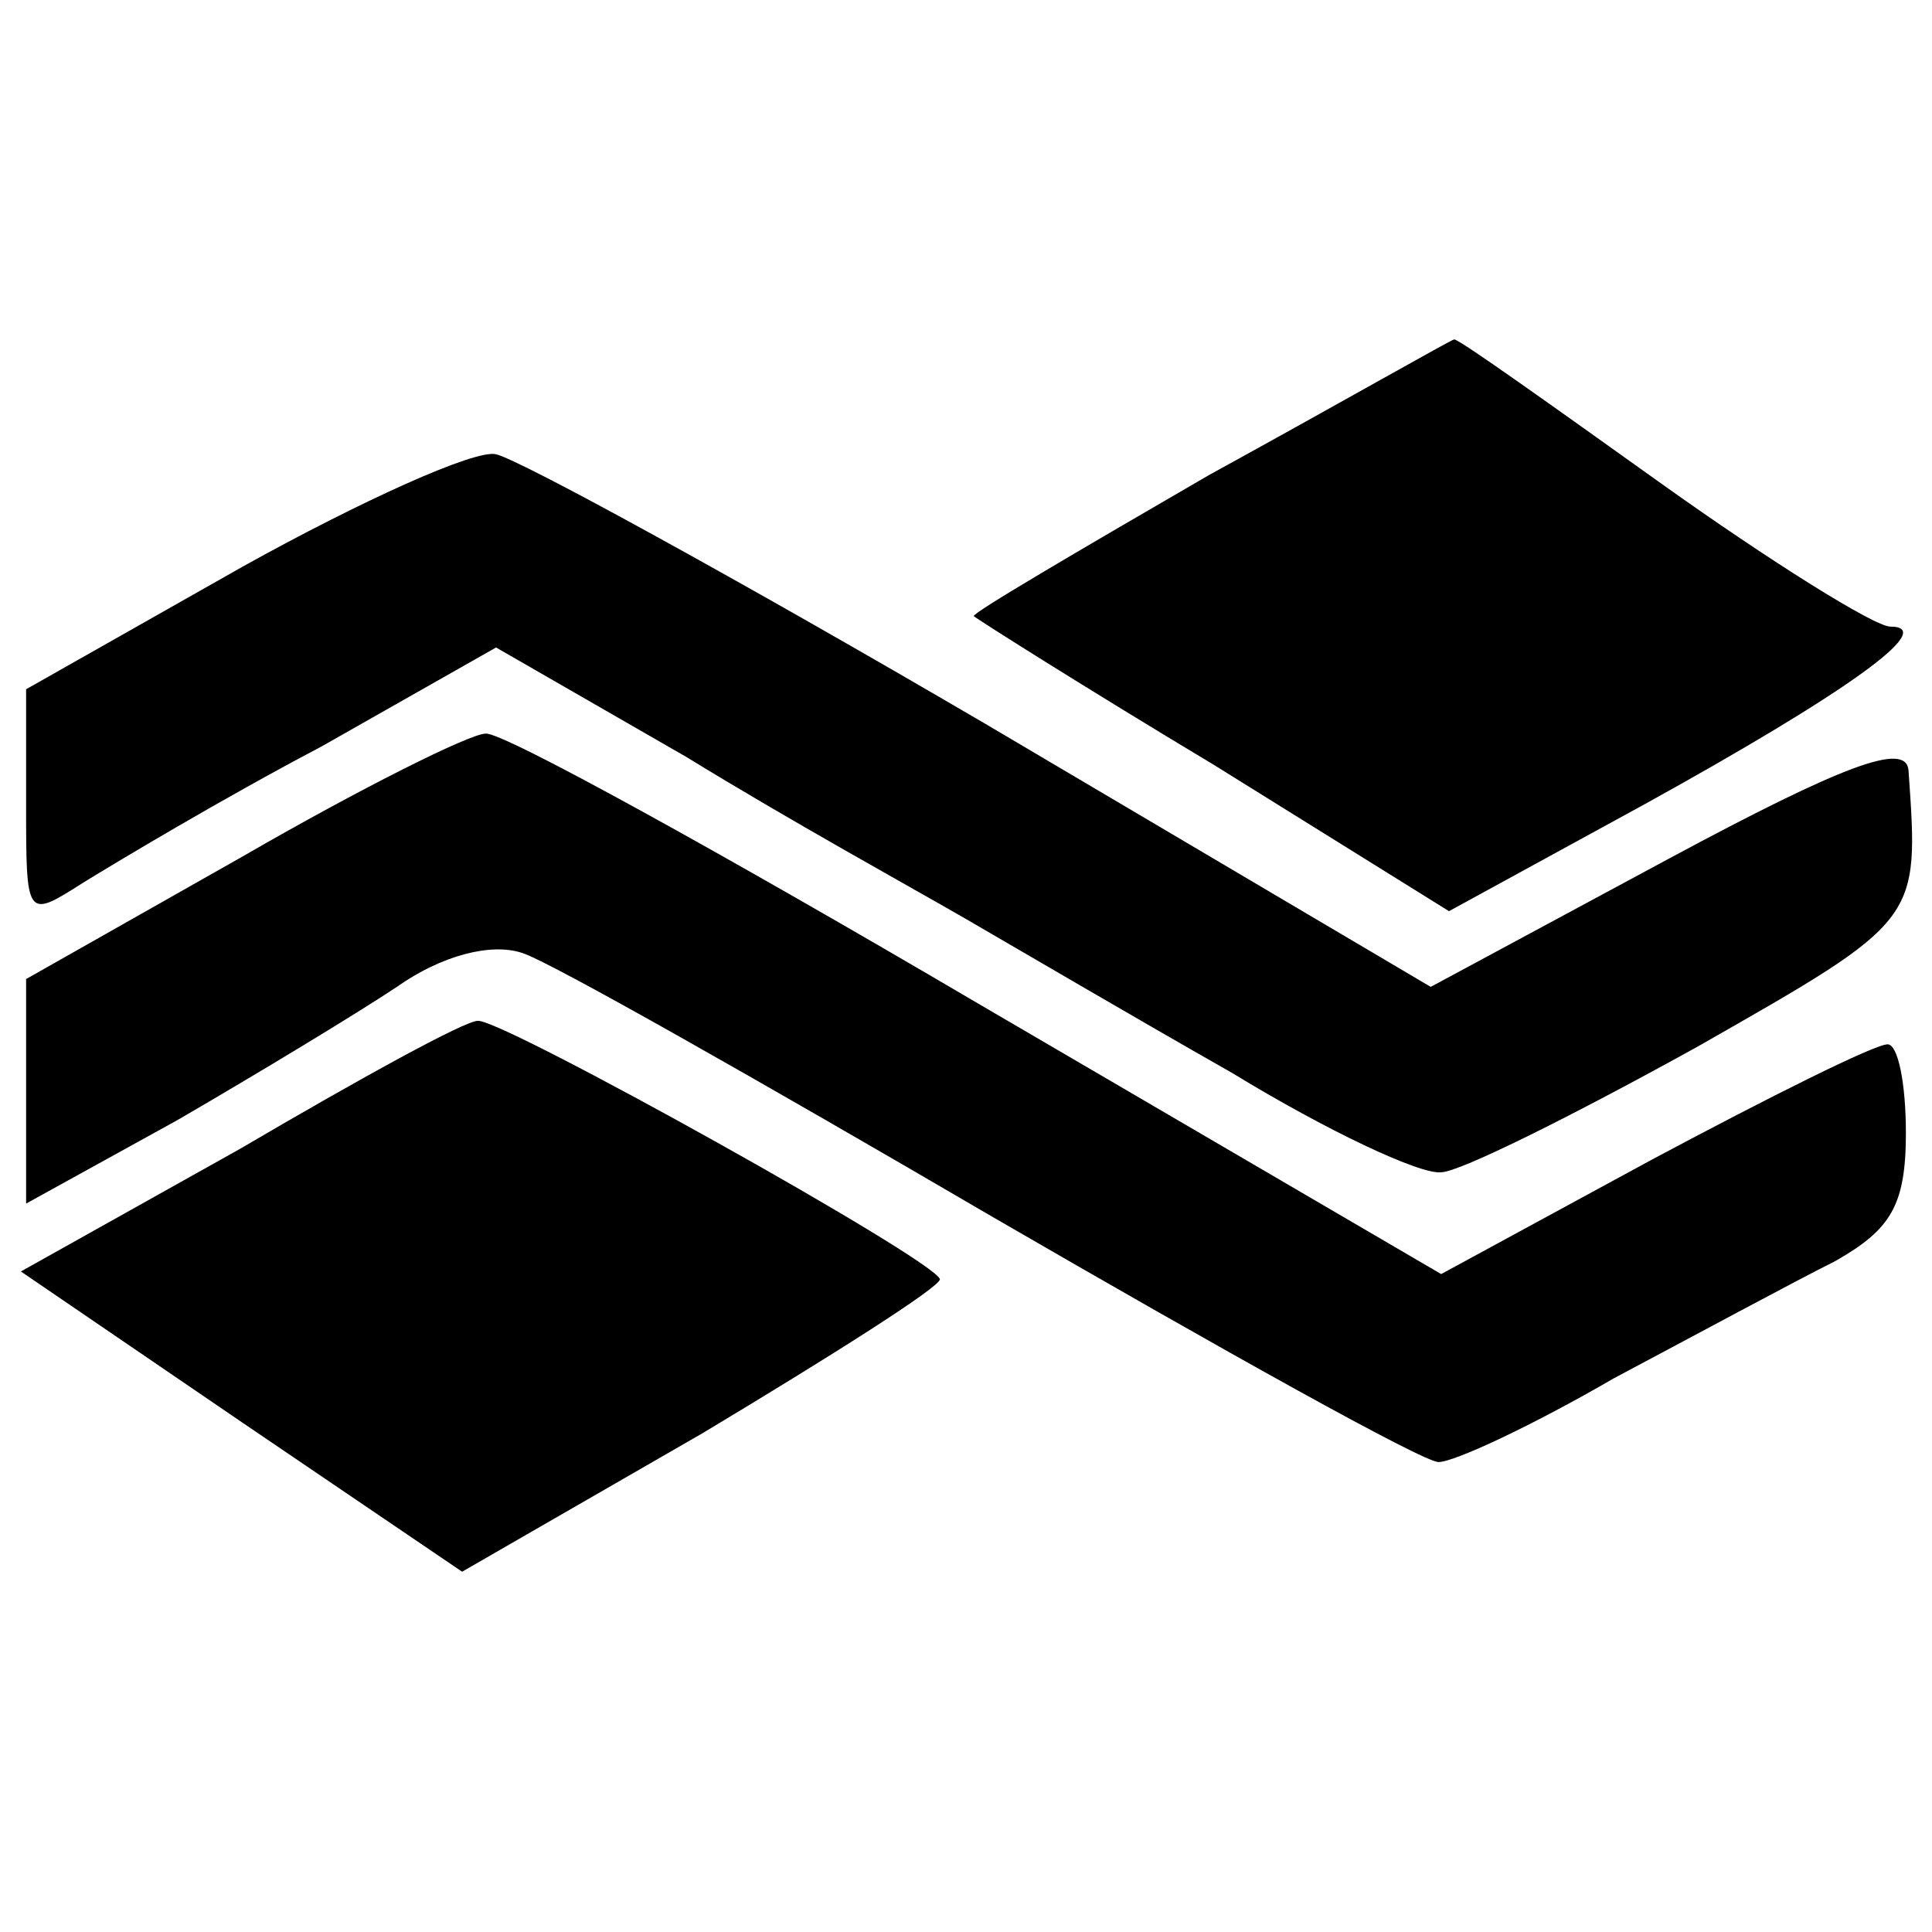
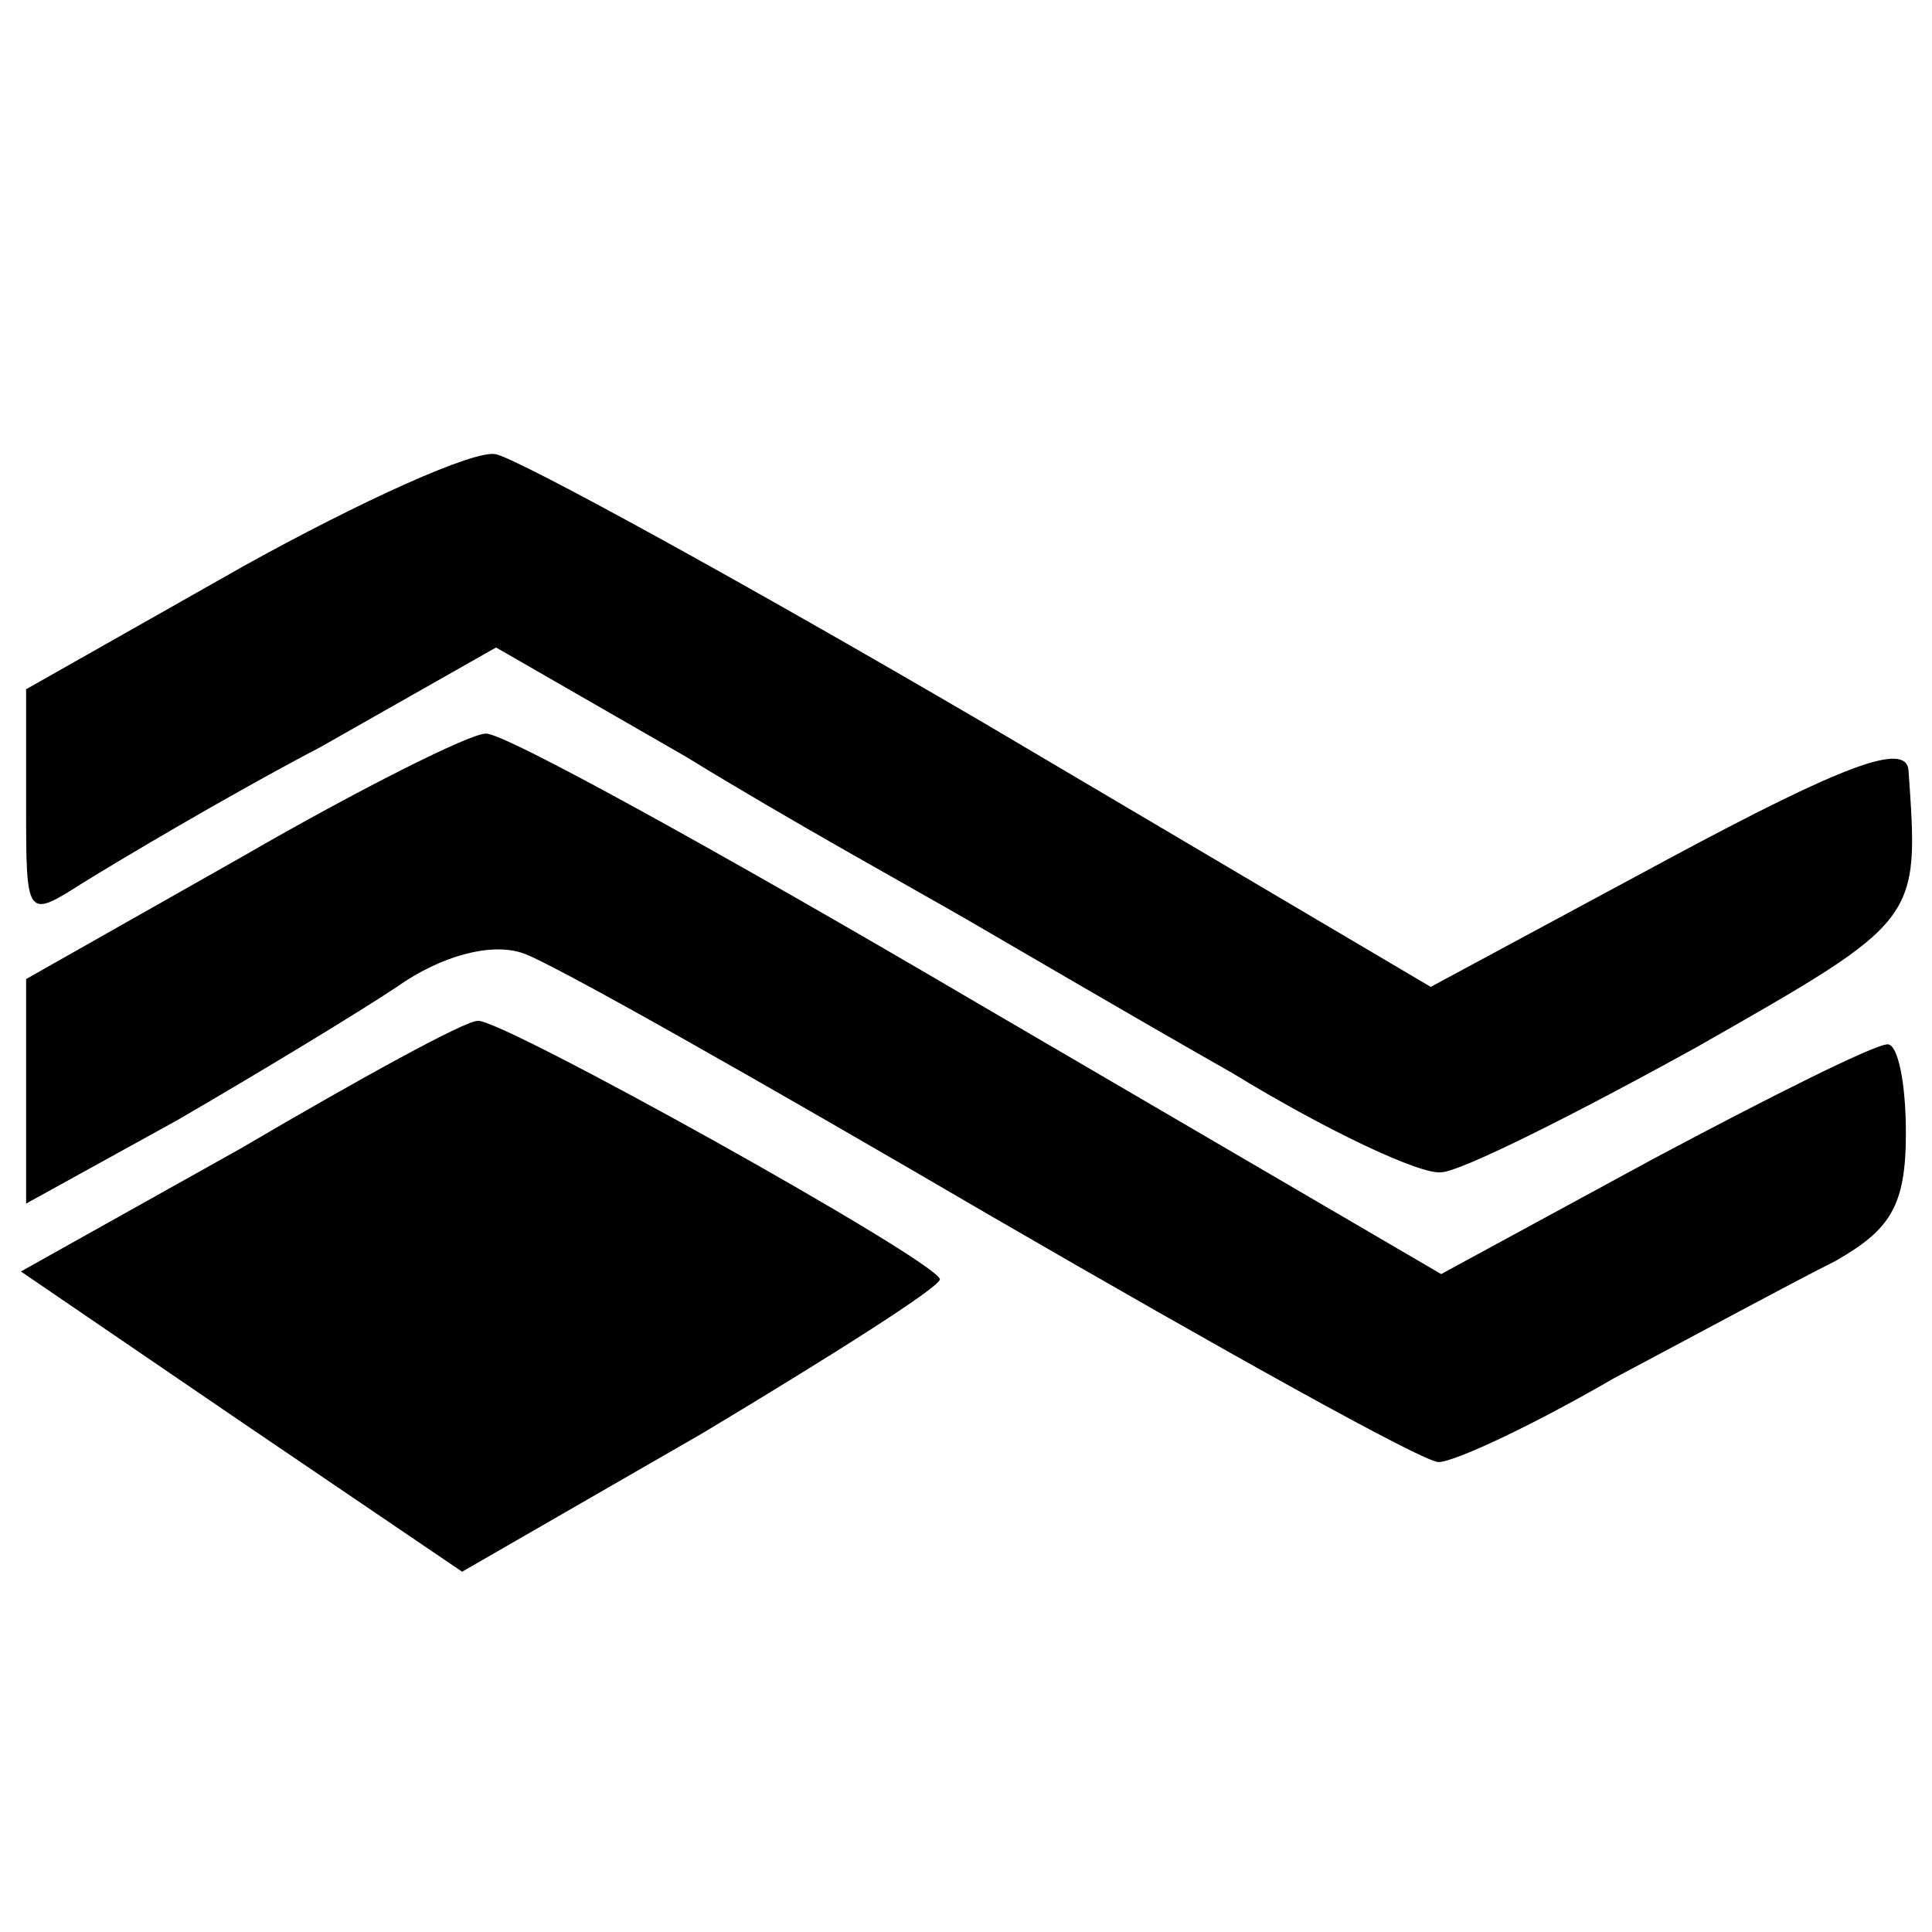
<svg xmlns="http://www.w3.org/2000/svg" version="1.0" width="74pt" height="74pt" viewBox="0 0 74 74" preserveAspectRatio="xMidYMid meet">
  <g transform="translate(0,74) scale(0.1,-0.1)" fill="#000000" stroke="none">
-     <path d="M463 558 c-50 -29 -91 -53 -90 -54 1 -1 42 -27 92 -57 l90 -56 75 41 c76 42 113 68 94 68 -6 0 -46 25 -88 55 -42 30 -77 55 -79 55 -1 0 -43 -24 -94 -52z" />
    <path d="M93 523 l-83 -47 0 -44 c0 -44 0 -44 22 -30 13 8 53 32 91 52 l67 38 73 -42 c39 -24 88 -51 107 -62 19 -11 65 -38 102 -59 36 -22 72 -39 80 -38 7 0 51 22 98 48 86 49 85 48 81 106 -1 11 -25 2 -92 -34 l-91 -49 -171 101 c-94 55 -178 101 -187 103 -8 2 -52 -18 -97 -43z" />
    <path d="M93 412 l-83 -47 0 -43 0 -43 58 32 c31 18 69 41 84 51 17 12 36 17 48 13 10 -3 91 -49 180 -101 88 -51 165 -94 171 -94 6 0 36 14 67 32 32 17 69 37 85 45 21 12 27 21 27 49 0 19 -3 34 -7 34 -5 0 -45 -20 -90 -44 l-81 -44 -178 104 c-97 57 -182 104 -188 103 -6 0 -48 -21 -93 -47z" />
    <path d="M92 300 l-84 -47 85 -58 84 -57 92 53 c50 30 91 56 91 59 -1 7 -168 100 -177 99 -5 0 -45 -22 -91 -49z" />
  </g>
</svg>